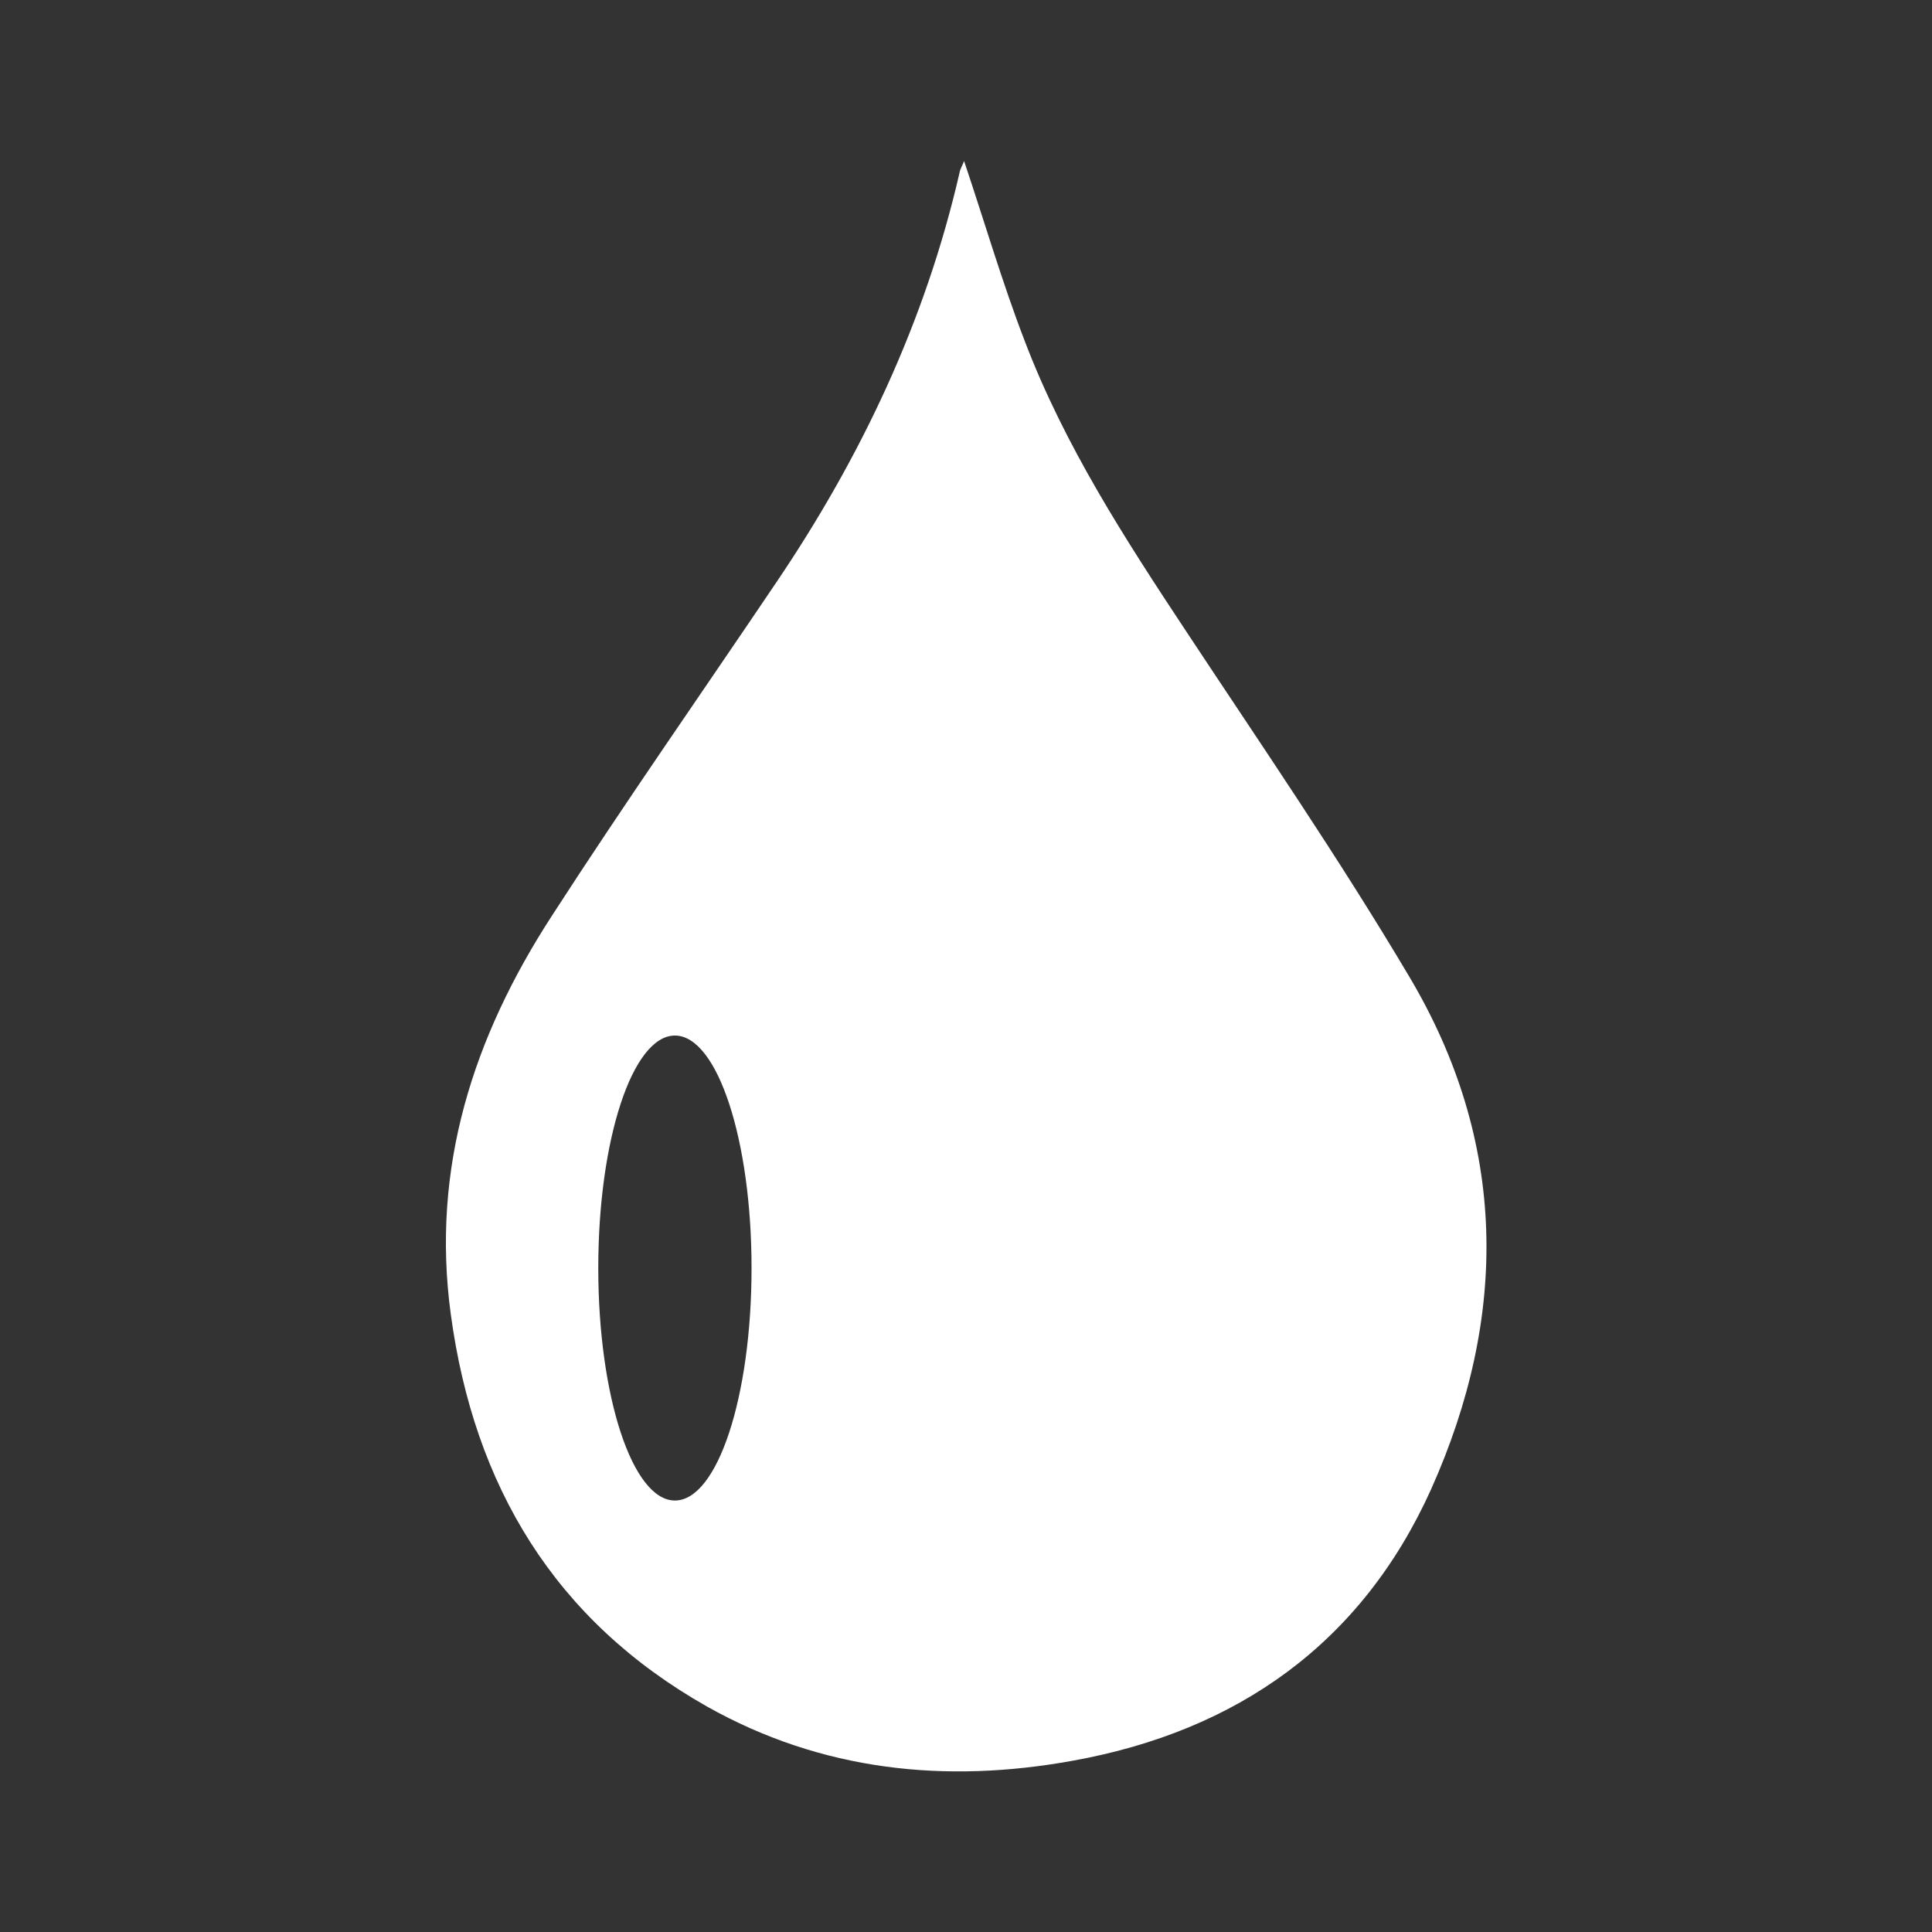
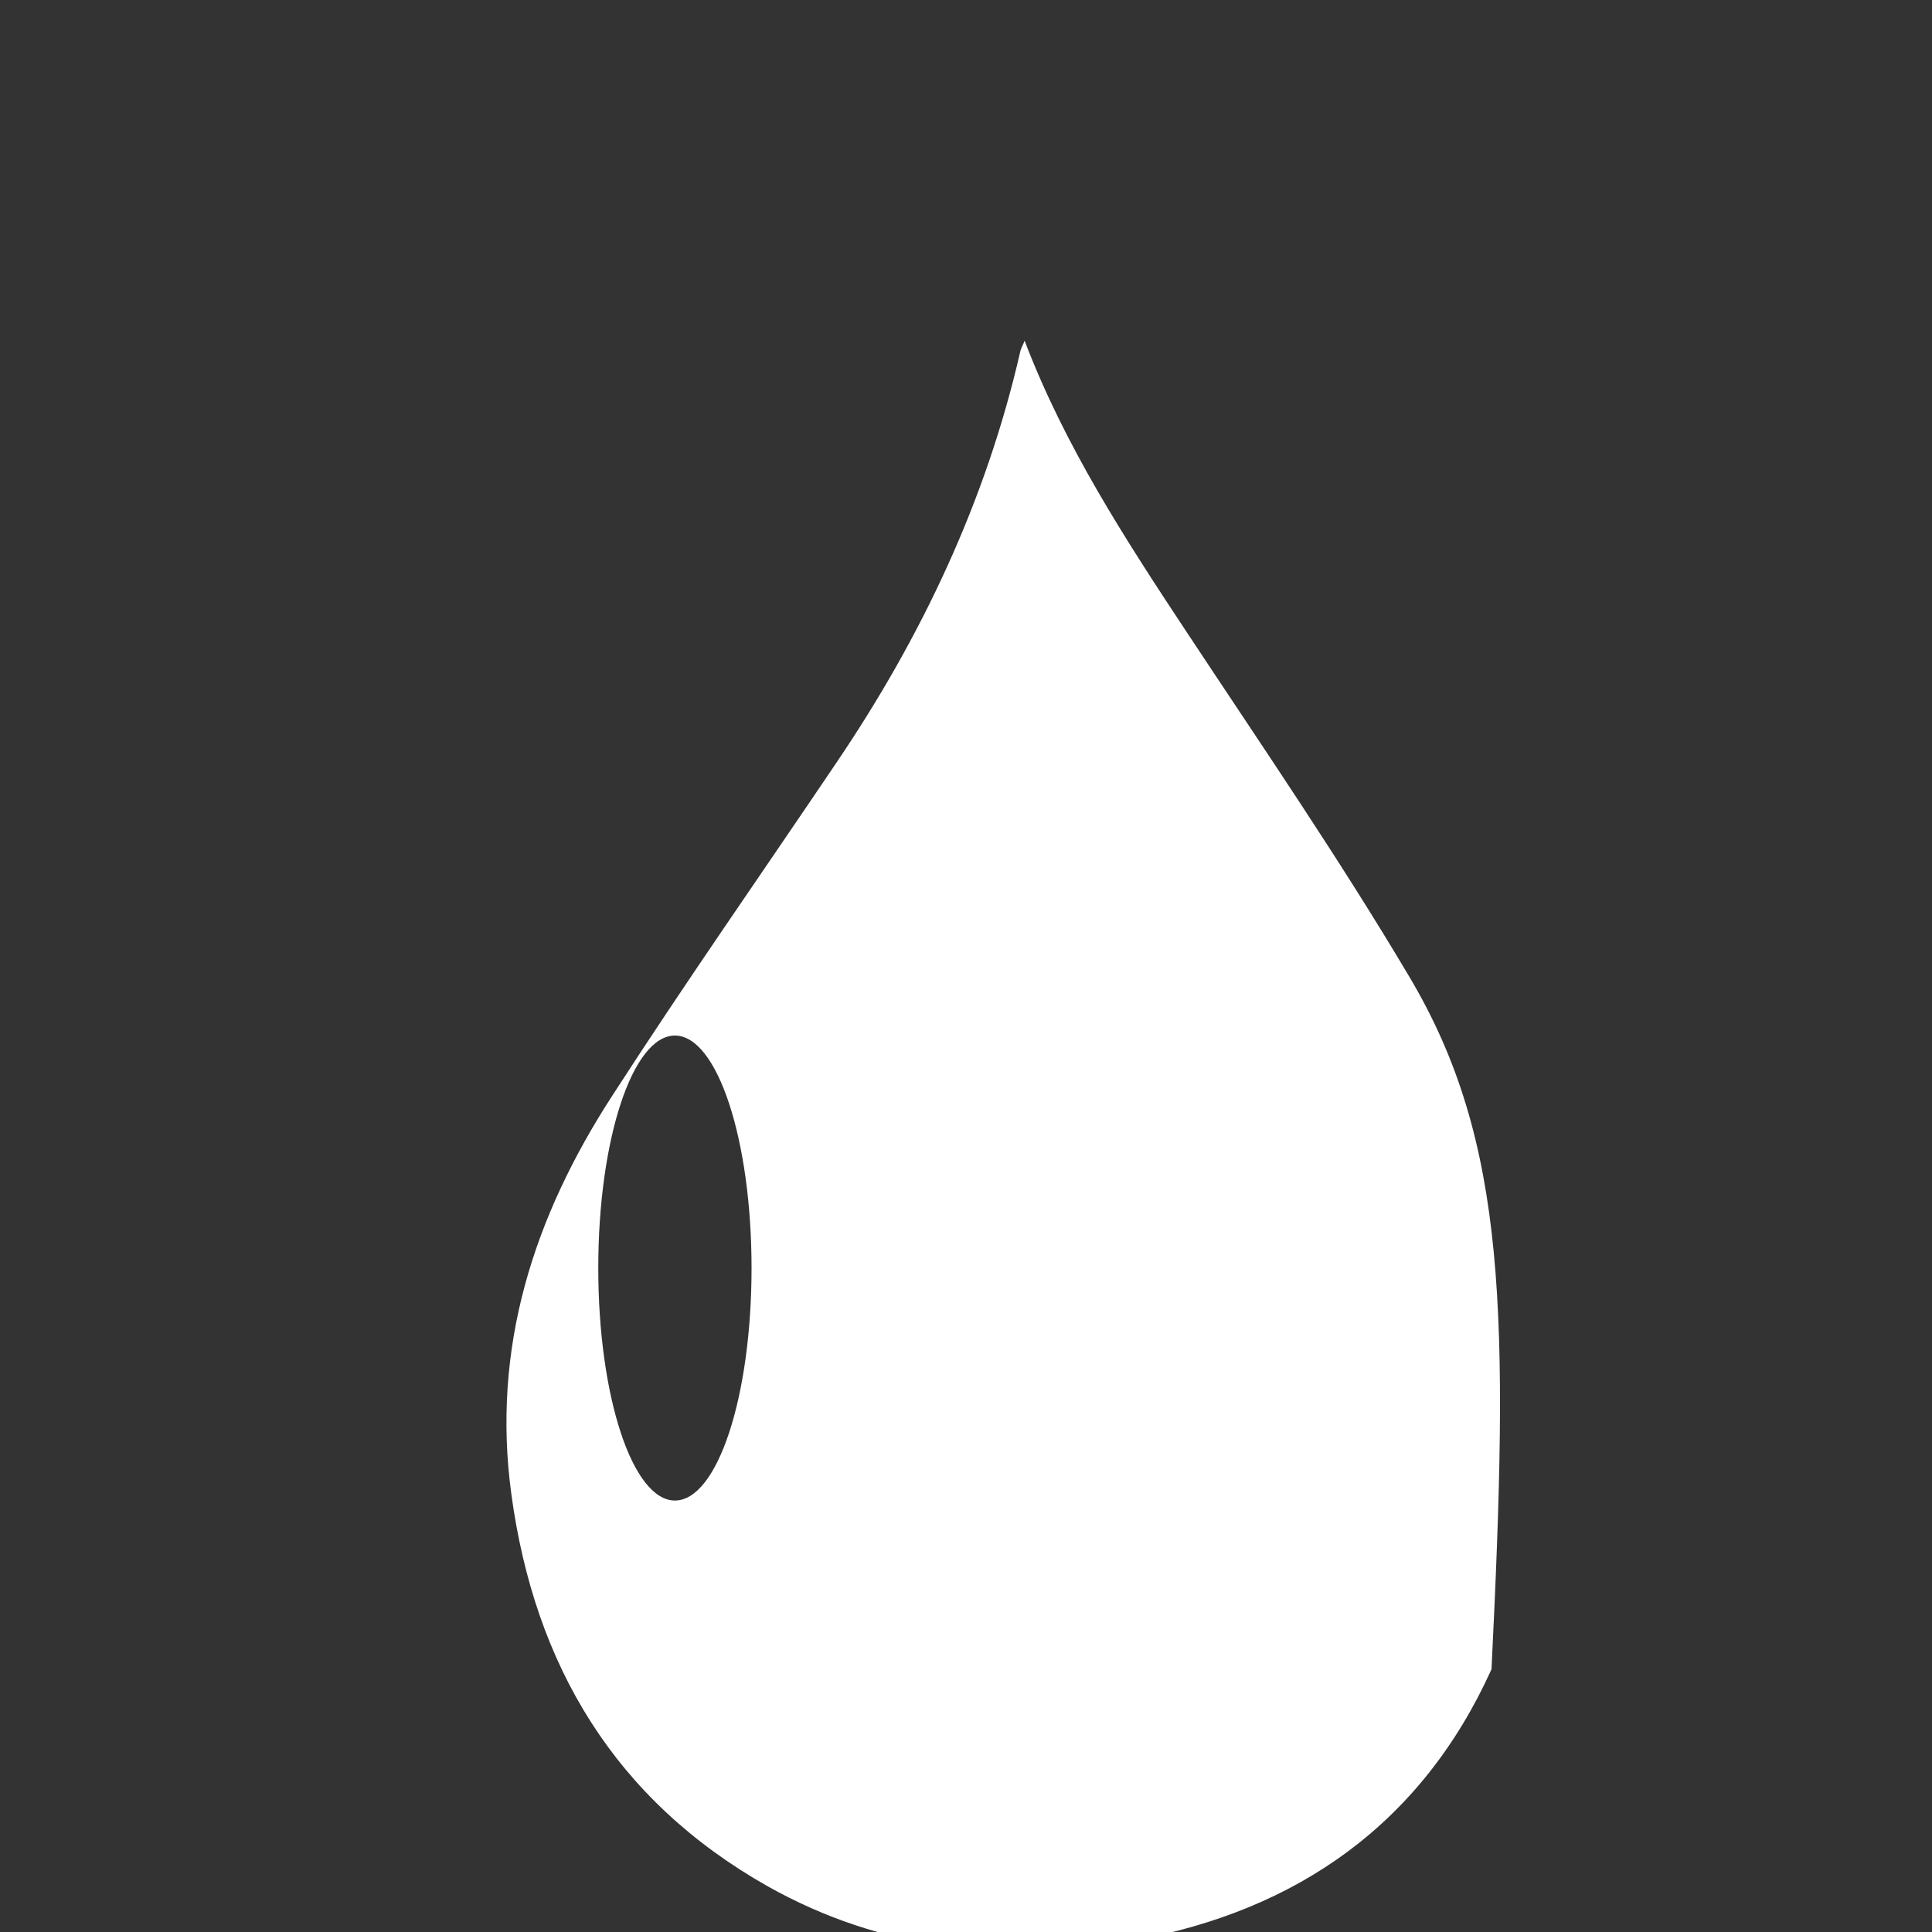
<svg xmlns="http://www.w3.org/2000/svg" version="1.1" id="Calque_1" x="0px" y="0px" viewBox="0 0 300 300" style="enable-background:new 0 0 300 300;" xml:space="preserve">
  <rect x="0" y="0" width="300" height="300" fill="#333333" stroke="none" />
  <style type="text/css">
	.st0{fill:#FFFFFF;}
</style>
-   <path class="st0" d="M218.8,151.6c-10.8-18.2-22.8-35.7-34.5-53.4c-9.6-14.5-19-29-25.2-45.3c-3.5-9.1-6.2-18.4-9.4-27.9  c-0.2,0.6-0.6,1.2-0.7,1.8c-5.3,23.1-15.3,44.2-28.5,63.7c-11.6,17.2-23.5,34.2-34.8,51.7c-12.2,18.8-18.8,39.1-15.7,61.9  c3.6,26.6,16.1,47.5,39.8,60.9c17.8,10,37,12,56.8,8.4c25.5-4.6,44.8-18.2,55.6-42.1C234.3,204.3,234.1,177.3,218.8,151.6z   M104.8,233c-6.6,0-11.9-16.2-11.9-36.1c0-19.9,5.3-36.1,11.9-36.1c6.6,0,11.9,16.2,11.9,36.1C116.7,216.9,111.4,233,104.8,233z" />
+   <path class="st0" d="M218.8,151.6c-10.8-18.2-22.8-35.7-34.5-53.4c-9.6-14.5-19-29-25.2-45.3c-0.2,0.6-0.6,1.2-0.7,1.8c-5.3,23.1-15.3,44.2-28.5,63.7c-11.6,17.2-23.5,34.2-34.8,51.7c-12.2,18.8-18.8,39.1-15.7,61.9  c3.6,26.6,16.1,47.5,39.8,60.9c17.8,10,37,12,56.8,8.4c25.5-4.6,44.8-18.2,55.6-42.1C234.3,204.3,234.1,177.3,218.8,151.6z   M104.8,233c-6.6,0-11.9-16.2-11.9-36.1c0-19.9,5.3-36.1,11.9-36.1c6.6,0,11.9,16.2,11.9,36.1C116.7,216.9,111.4,233,104.8,233z" />
</svg>